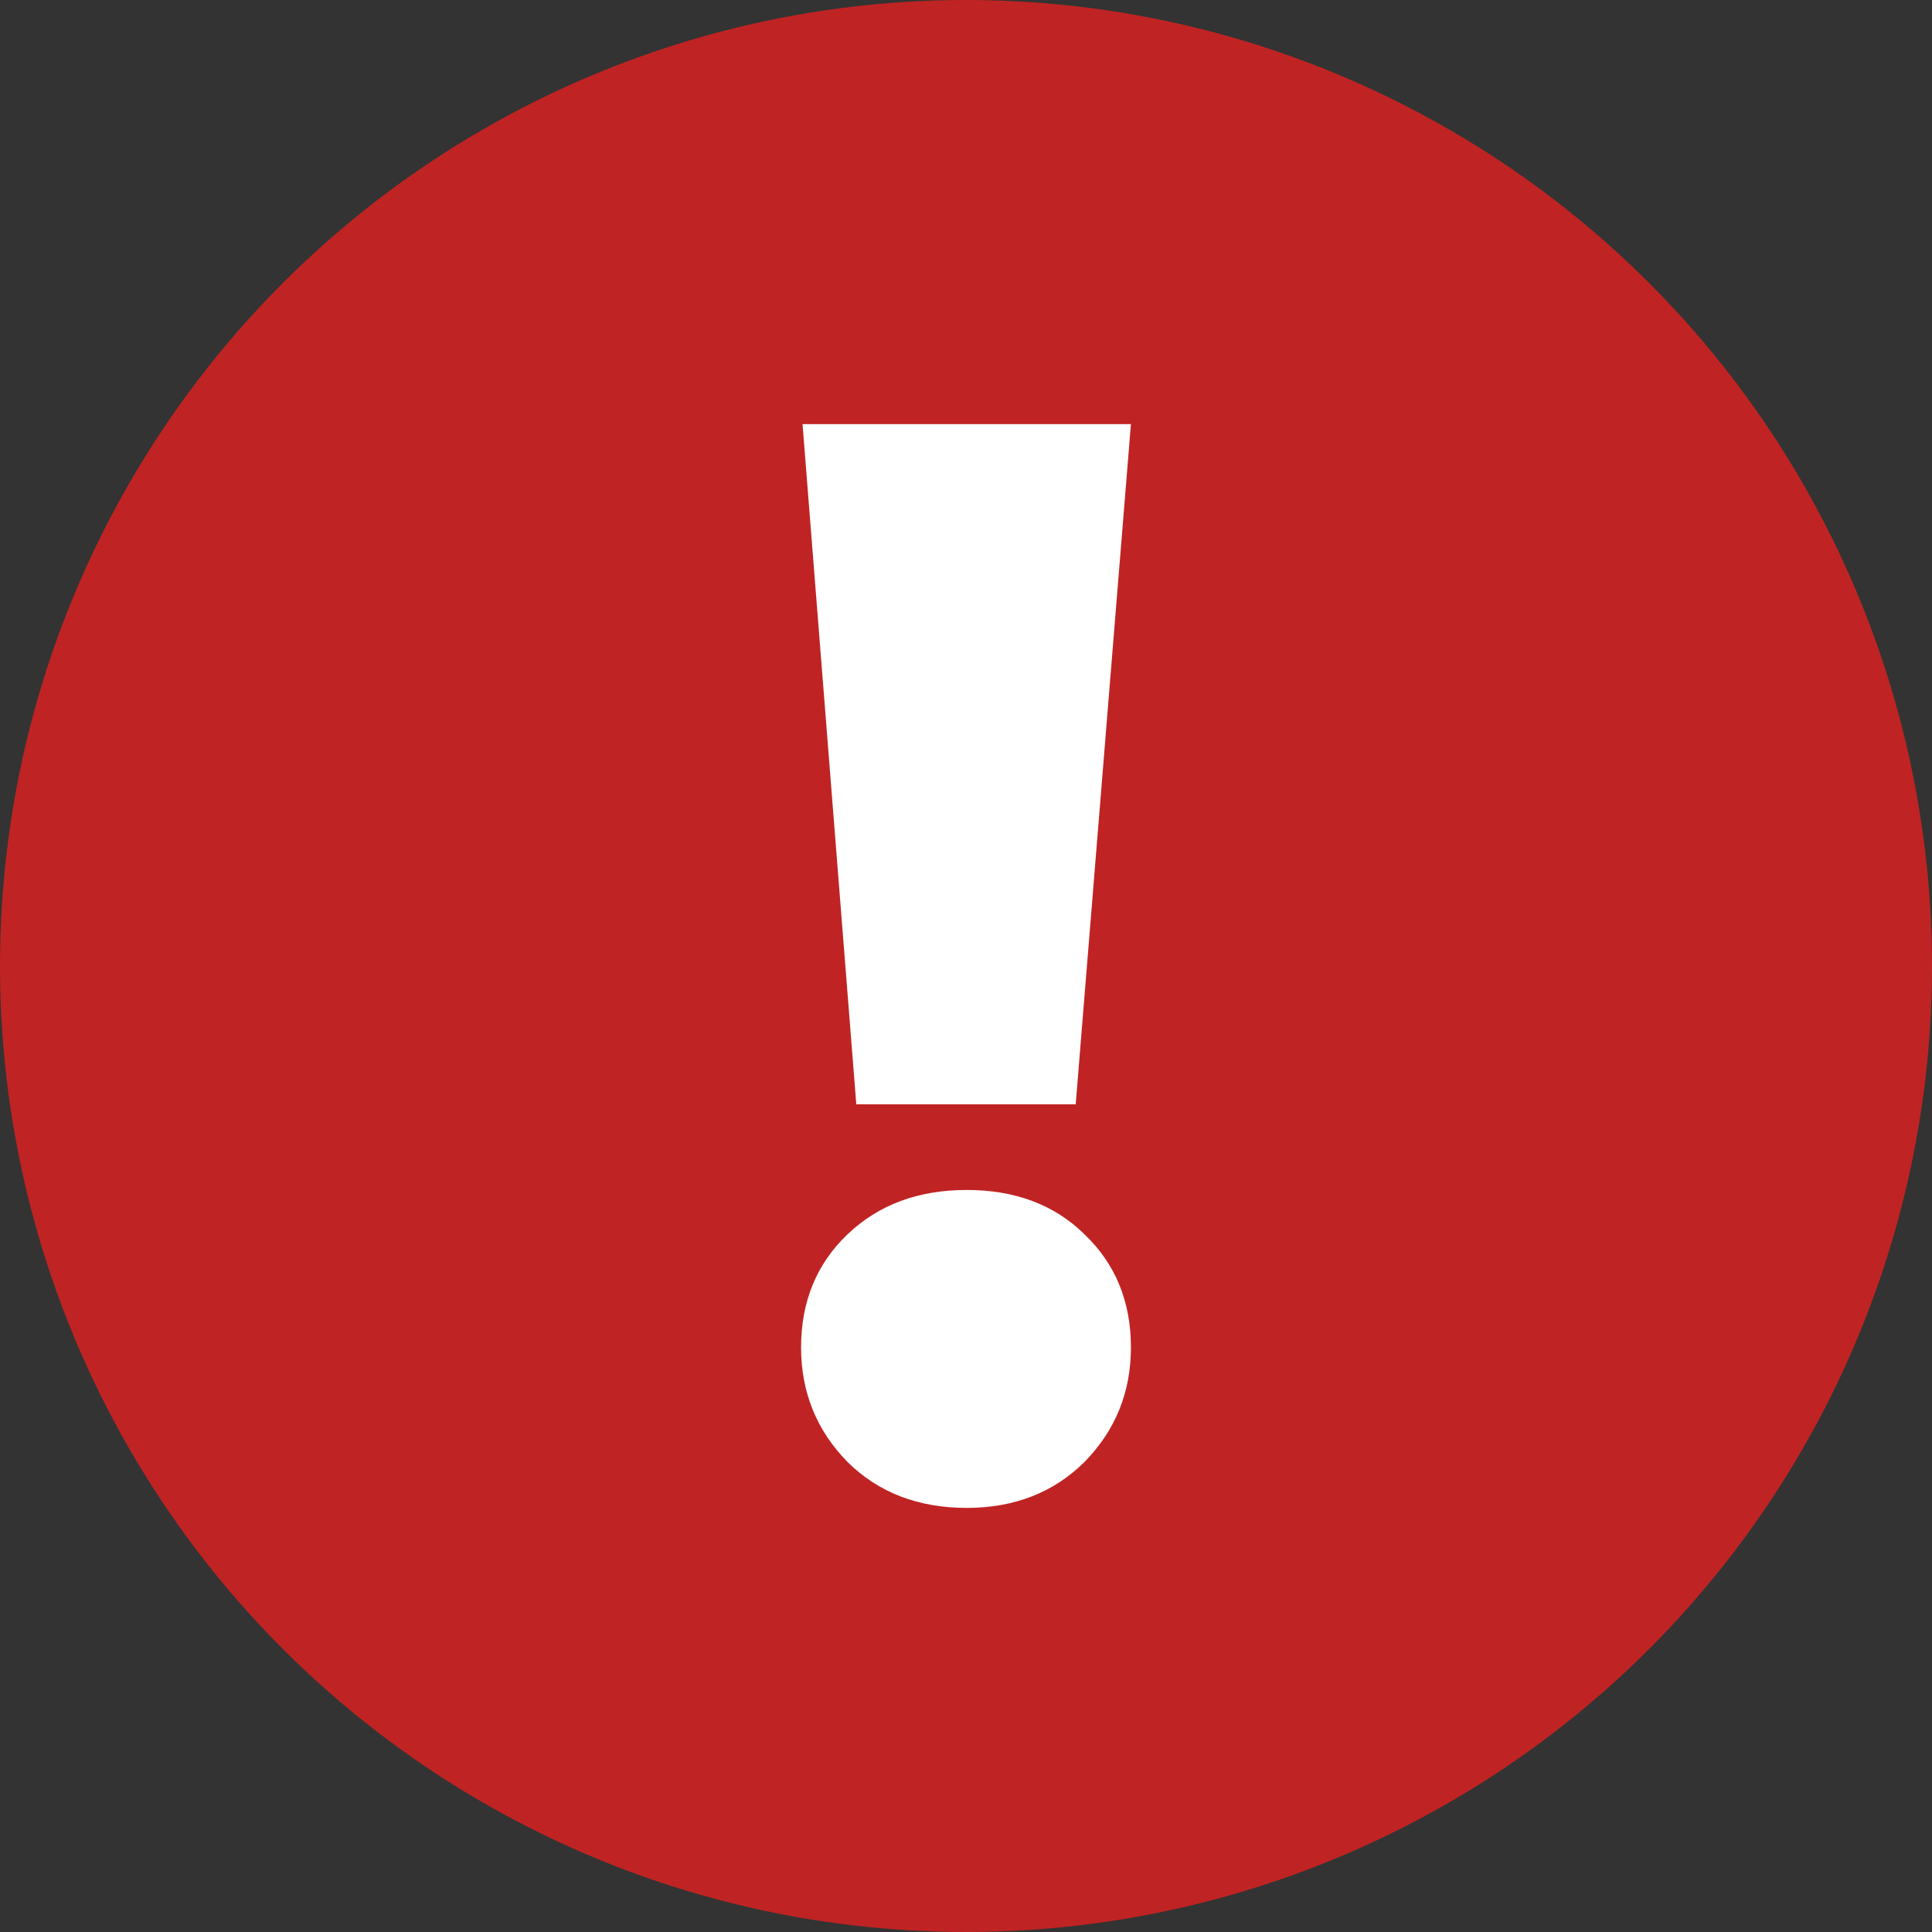
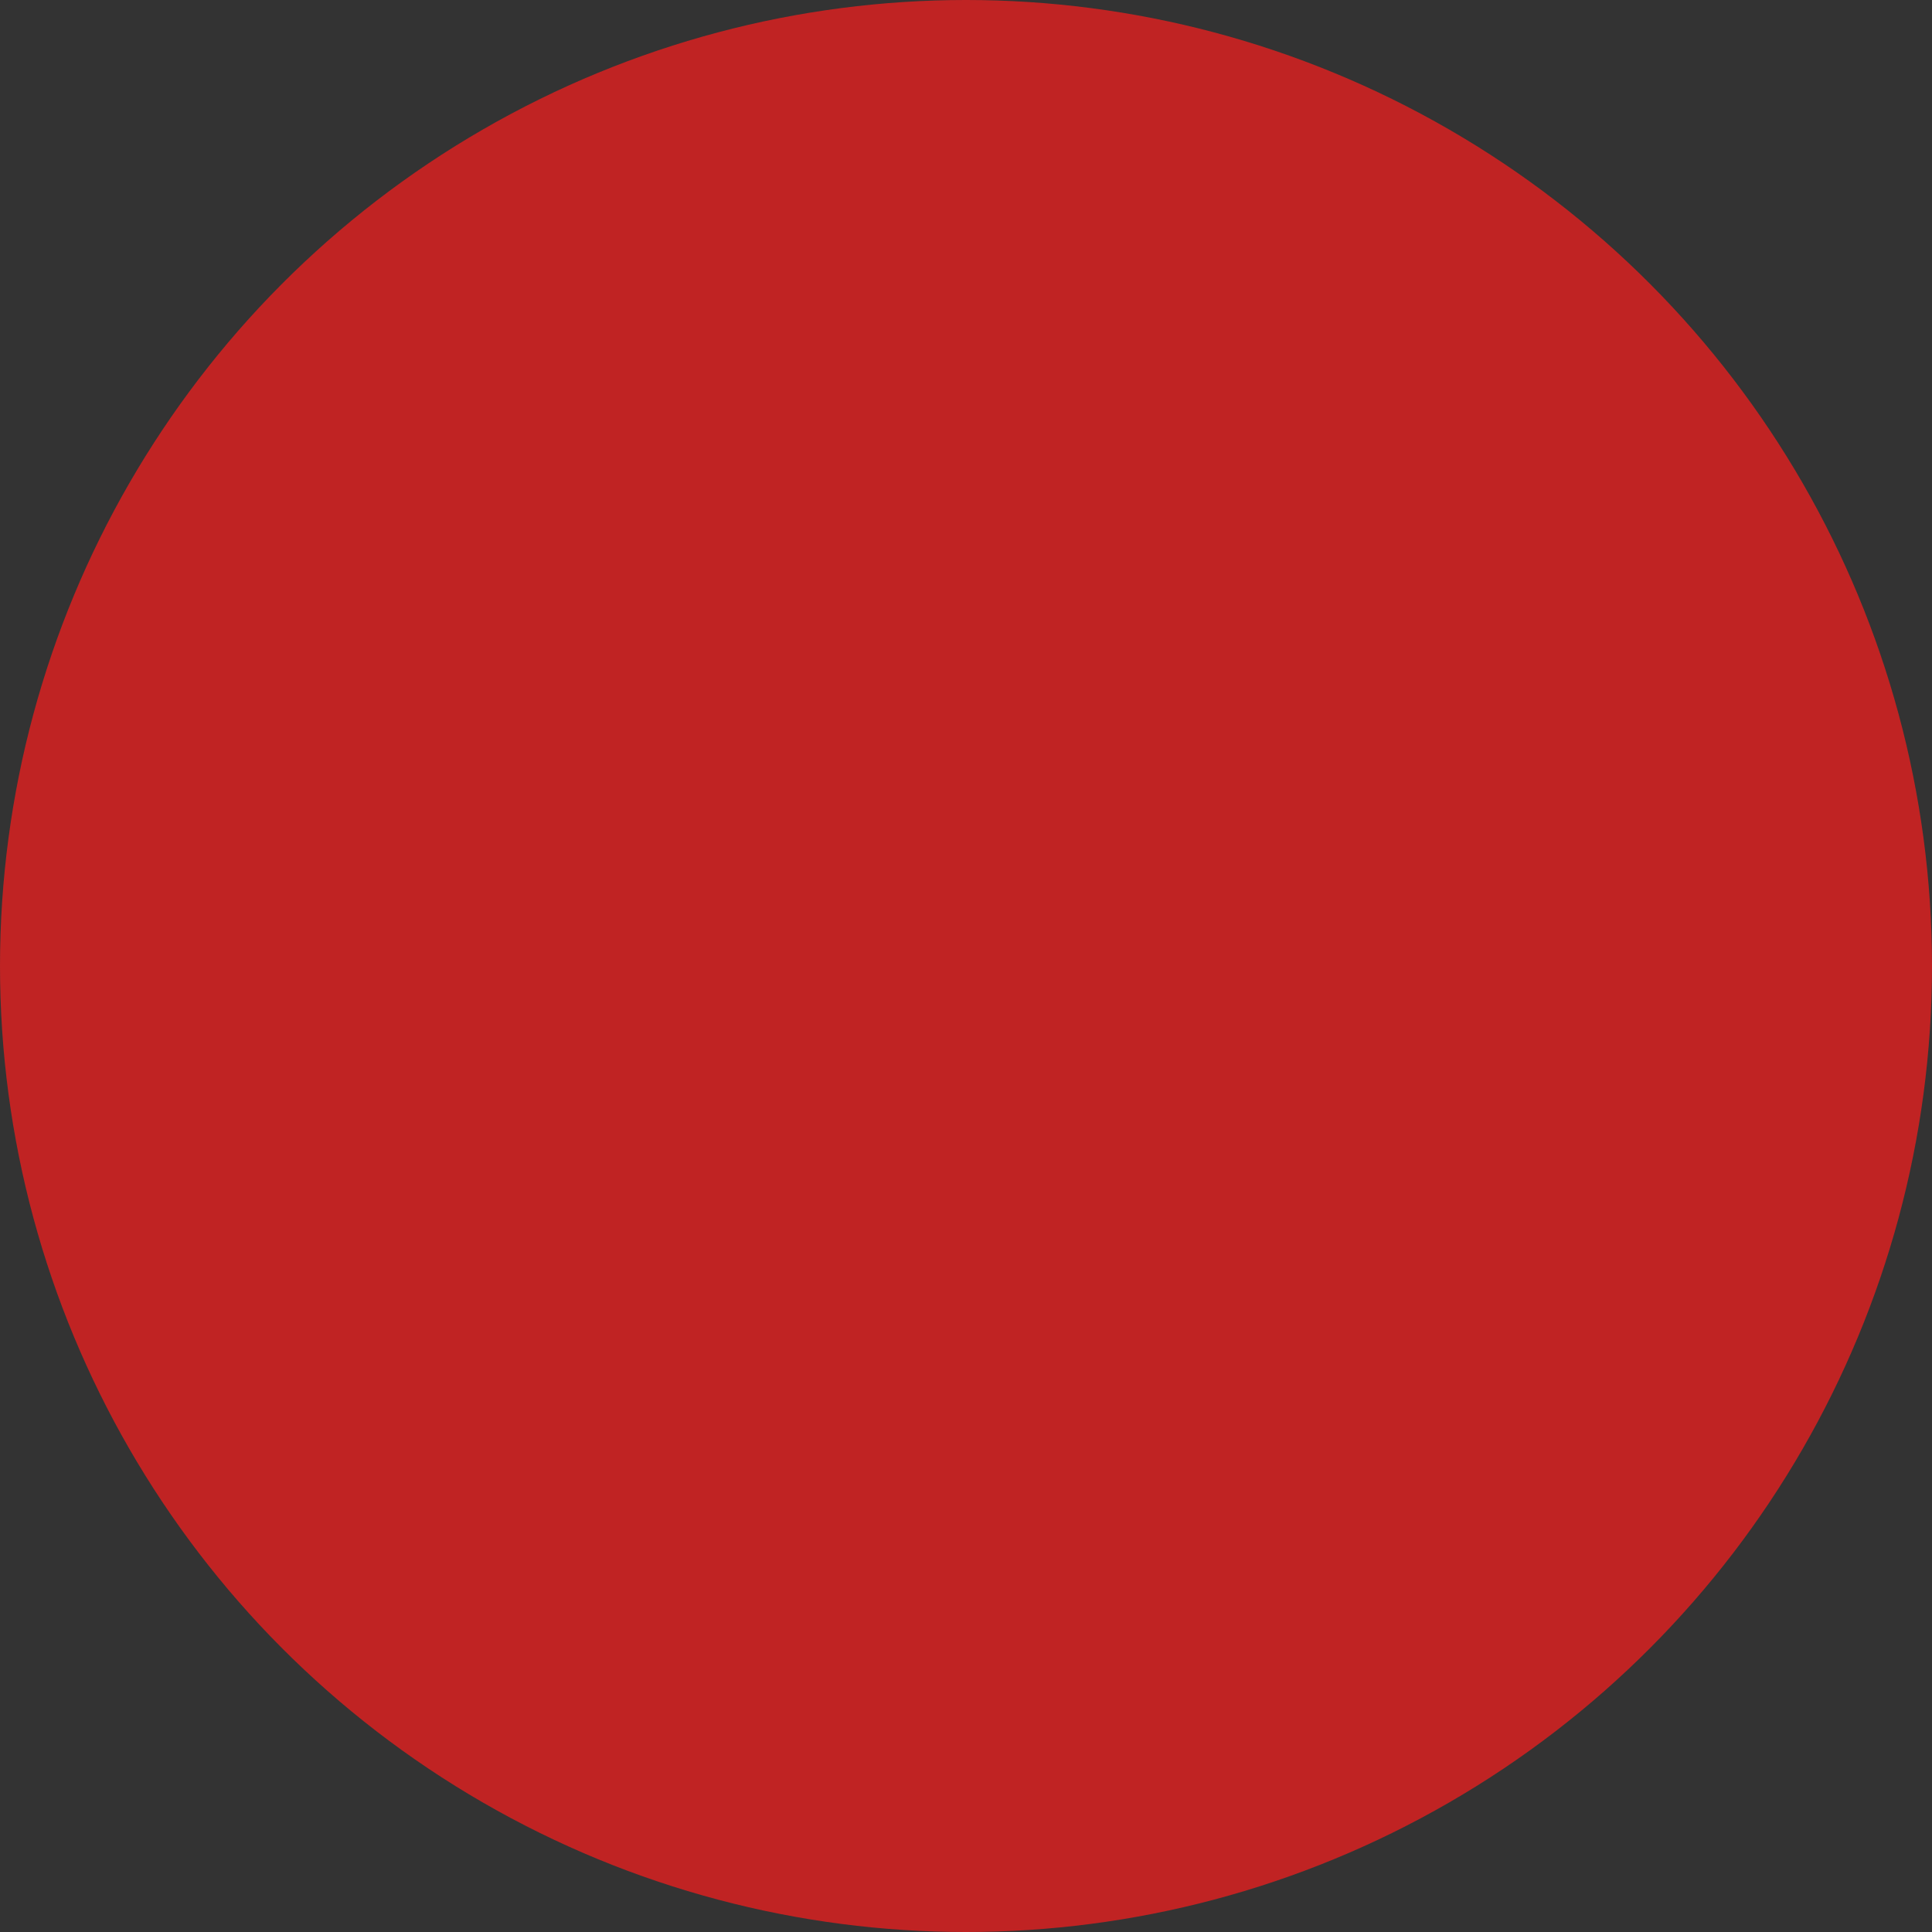
<svg xmlns="http://www.w3.org/2000/svg" width="41" height="41" viewBox="0 0 41 41" fill="none">
  <rect x="0" y="0" width="41" height="41" fill="#333333" stroke="none" />
  <circle cx="20.5" cy="20.5" r="20.5" fill="#C02323" />
-   <path d="M17.031 9H24L22.828 23.436H18.172L17.031 9ZM20.515 32C19.488 32 18.645 31.676 17.987 31.027C17.329 30.356 17 29.545 17 28.594C17 27.621 17.329 26.82 17.987 26.193C18.645 25.566 19.488 25.253 20.515 25.253C21.543 25.253 22.376 25.566 23.013 26.193C23.671 26.82 24 27.621 24 28.594C24 29.545 23.671 30.356 23.013 31.027C22.355 31.676 21.523 32 20.515 32Z" fill="white" />
</svg>